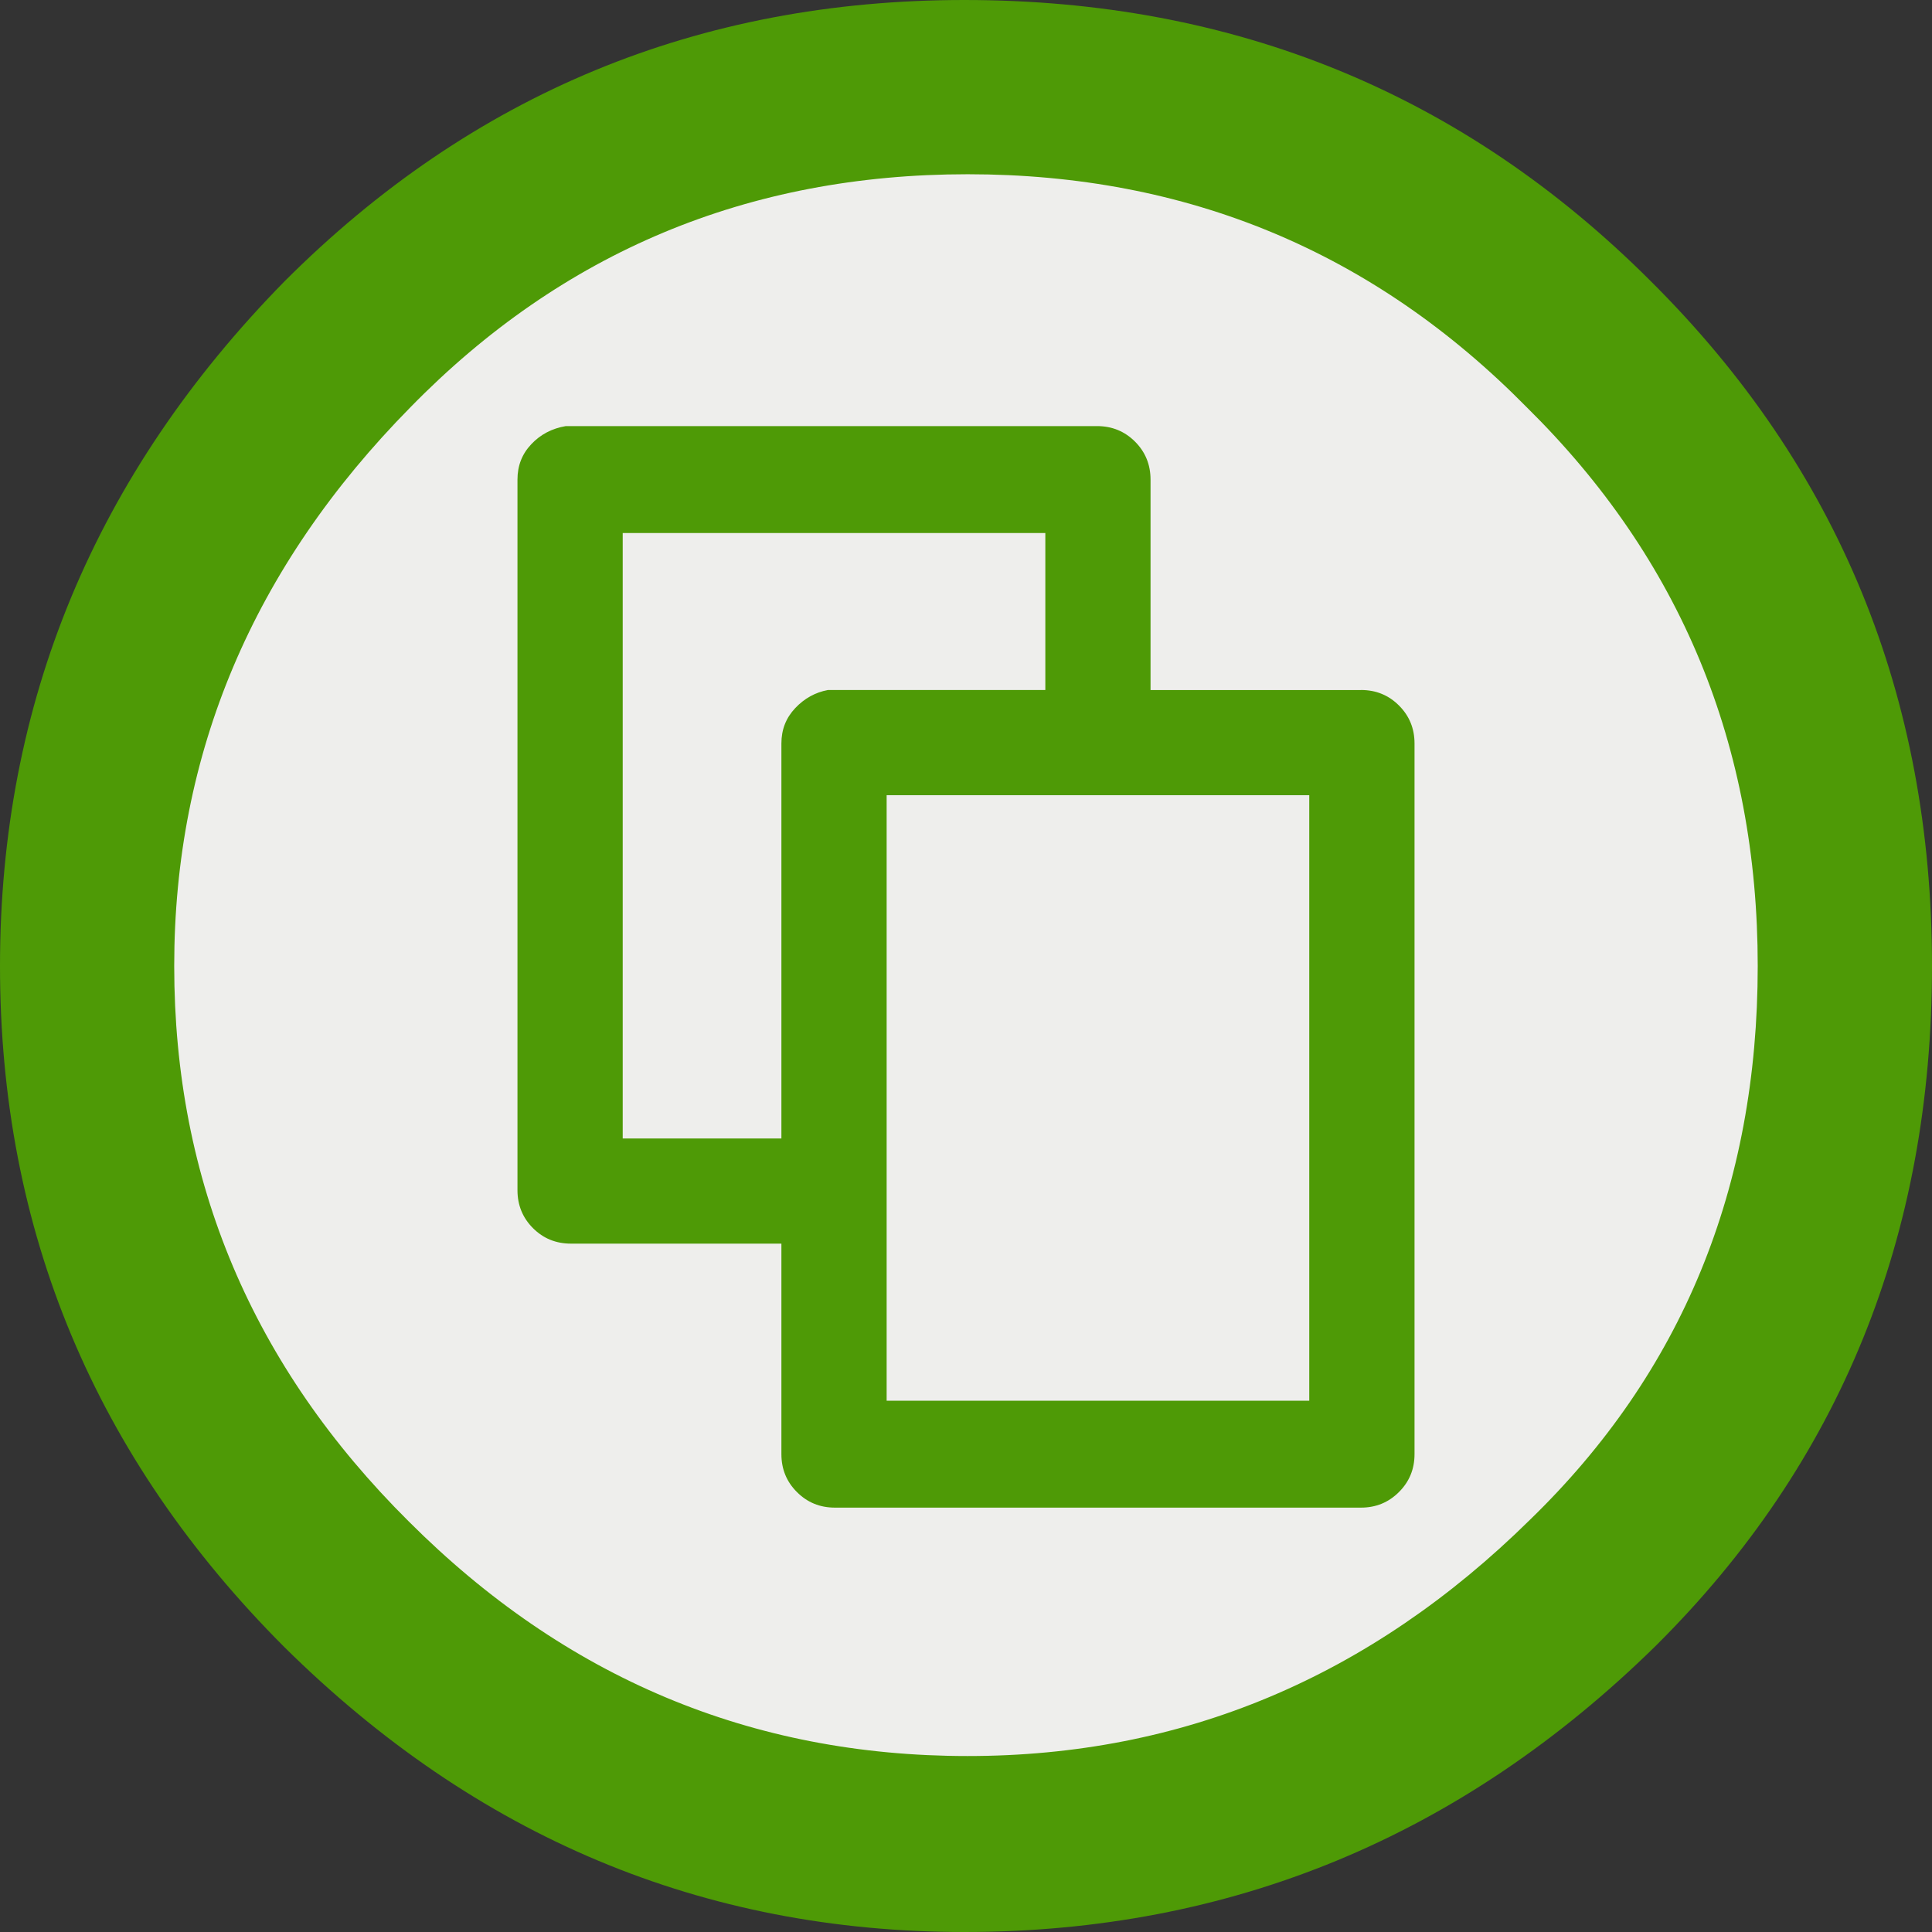
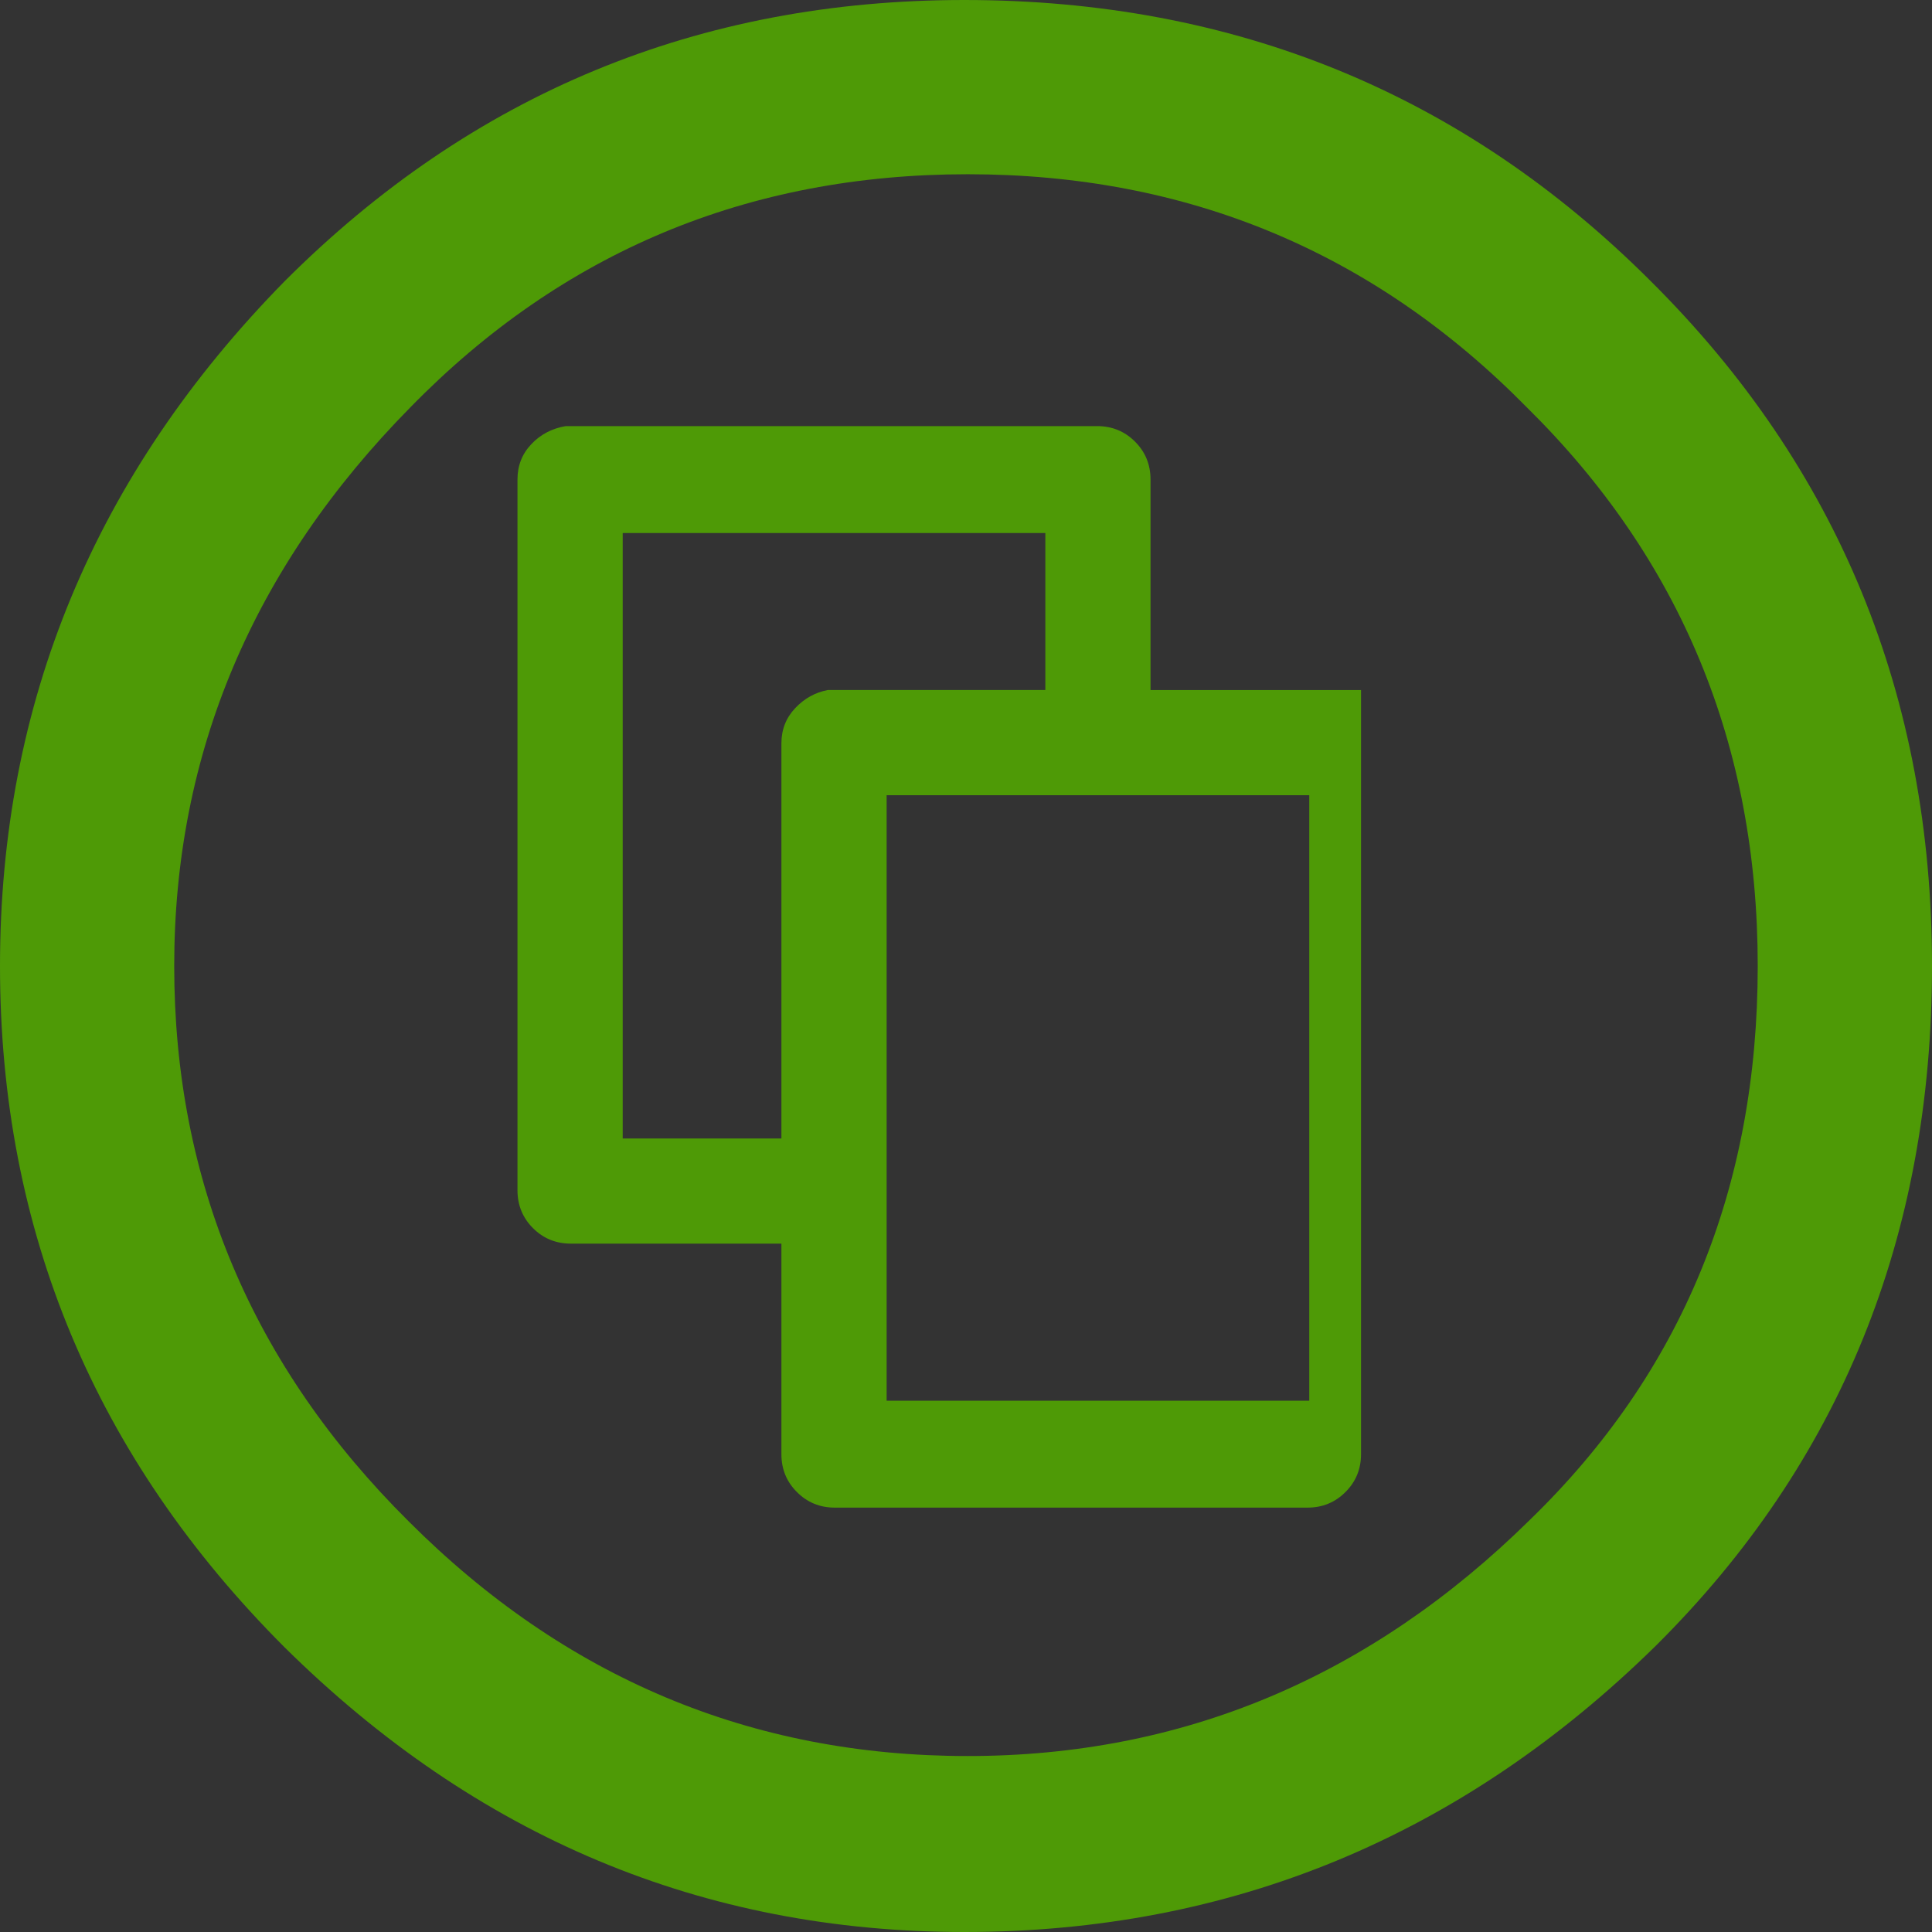
<svg xmlns="http://www.w3.org/2000/svg" xmlns:ns1="http://www.inkscape.org/namespaces/inkscape" xmlns:ns2="http://sodipodi.sourceforge.net/DTD/sodipodi-0.dtd" version="1.0" id="Layer_1" x="0px" y="0px" width="64px" height="64px" viewBox="5.5 -3.5 64 64" enable-background="new 5.5 -3.5 64 64" xml:space="preserve" ns1:version="0.47 r22583" ns2:docname="share.svg">
  <rect x="5.5" y="-3.5" width="64" height="64" fill="#333333" stroke="none" />
  <defs id="defs13">
    <ns1:perspective ns2:type="inkscape:persp3d" ns1:vp_x="0 : 32 : 1" ns1:vp_y="0 : 1000 : 0" ns1:vp_z="64 : 32 : 1" ns1:persp3d-origin="32 : 21.333333 : 1" id="perspective17" />
  </defs>
  <ns2:namedview pagecolor="#ffffff" bordercolor="#666666" borderopacity="1" objecttolerance="10" gridtolerance="10" guidetolerance="10" ns1:pageopacity="0" ns1:pageshadow="2" ns1:window-width="640" ns1:window-height="480" id="namedview11" showgrid="false" ns1:zoom="3.875" ns1:cx="32" ns1:cy="32" ns1:window-x="0" ns1:window-y="24" ns1:window-maximized="0" ns1:current-layer="Layer_1" />
-   <circle style="fill:#eeeeec" ns2:ry="29.704" ns2:rx="29.704" ns2:cy="28.886999" ns2:cx="37.945999" id="circle5" r="29.704" cy="28.887" cx="37.946" />
-   <path d="m 37.443,-3.5 c 8.951,0 16.531,3.105 22.742,9.315 6.208,6.172 9.315,13.733 9.315,22.685 0,8.954 -3.049,16.457 -9.145,22.514 C 53.918,57.338 46.279,60.5 37.443,60.5 28.794,60.5 21.29,57.357 14.929,51.071 8.644,44.786 5.5,37.264 5.5,28.501 5.5,19.778 8.644,12.216 14.929,5.816 21.138,-0.395 28.643,-3.5 37.443,-3.5 z m 0.114,5.772 c -7.276,0 -13.428,2.572 -18.457,7.715 -5.22,5.296 -7.829,11.467 -7.829,18.513 0,7.125 2.59,13.257 7.77,18.4 5.181,5.182 11.352,7.771 18.514,7.771 7.123,0 13.334,-2.609 18.629,-7.828 5.029,-4.876 7.543,-10.99 7.543,-18.343 0,-7.313 -2.553,-13.485 -7.656,-18.513 C 51.004,4.842 44.832,2.272 37.557,2.272 z m 13.029,17.085 c 0.494,0 0.914,0.171 1.256,0.513 0.344,0.343 0.516,0.763 0.516,1.258 V 44.67 c 0,0.495 -0.172,0.914 -0.516,1.256 -0.342,0.343 -0.762,0.516 -1.256,0.516 H 33.157 c -0.496,0 -0.914,-0.171 -1.258,-0.516 -0.344,-0.343 -0.514,-0.761 -0.514,-1.256 v -6.973 h -6.971 c -0.497,0 -0.915,-0.17 -1.258,-0.513 -0.342,-0.342 -0.514,-0.761 -0.514,-1.258 v -23.54 c 0,-0.458 0.151,-0.848 0.458,-1.171 0.303,-0.323 0.685,-0.523 1.142,-0.6 h 0.171 17.428 c 0.494,0 0.914,0.171 1.258,0.514 0.342,0.342 0.514,0.763 0.514,1.258 v 6.972 h 6.973 z M 26.128,34.214 h 5.257 V 21.128 c 0,-0.457 0.151,-0.847 0.458,-1.171 0.304,-0.322 0.667,-0.523 1.085,-0.6 h 0.228 6.972 v -5.2 h -14 V 34.214 z M 48.871,22.842 h -14 V 42.9 h 14 V 22.842 z" id="path9" style="fill:#4e9a06" />
+   <path d="m 37.443,-3.5 c 8.951,0 16.531,3.105 22.742,9.315 6.208,6.172 9.315,13.733 9.315,22.685 0,8.954 -3.049,16.457 -9.145,22.514 C 53.918,57.338 46.279,60.5 37.443,60.5 28.794,60.5 21.29,57.357 14.929,51.071 8.644,44.786 5.5,37.264 5.5,28.501 5.5,19.778 8.644,12.216 14.929,5.816 21.138,-0.395 28.643,-3.5 37.443,-3.5 z m 0.114,5.772 c -7.276,0 -13.428,2.572 -18.457,7.715 -5.22,5.296 -7.829,11.467 -7.829,18.513 0,7.125 2.59,13.257 7.77,18.4 5.181,5.182 11.352,7.771 18.514,7.771 7.123,0 13.334,-2.609 18.629,-7.828 5.029,-4.876 7.543,-10.99 7.543,-18.343 0,-7.313 -2.553,-13.485 -7.656,-18.513 C 51.004,4.842 44.832,2.272 37.557,2.272 z m 13.029,17.085 V 44.67 c 0,0.495 -0.172,0.914 -0.516,1.256 -0.342,0.343 -0.762,0.516 -1.256,0.516 H 33.157 c -0.496,0 -0.914,-0.171 -1.258,-0.516 -0.344,-0.343 -0.514,-0.761 -0.514,-1.256 v -6.973 h -6.971 c -0.497,0 -0.915,-0.17 -1.258,-0.513 -0.342,-0.342 -0.514,-0.761 -0.514,-1.258 v -23.54 c 0,-0.458 0.151,-0.848 0.458,-1.171 0.303,-0.323 0.685,-0.523 1.142,-0.6 h 0.171 17.428 c 0.494,0 0.914,0.171 1.258,0.514 0.342,0.342 0.514,0.763 0.514,1.258 v 6.972 h 6.973 z M 26.128,34.214 h 5.257 V 21.128 c 0,-0.457 0.151,-0.847 0.458,-1.171 0.304,-0.322 0.667,-0.523 1.085,-0.6 h 0.228 6.972 v -5.2 h -14 V 34.214 z M 48.871,22.842 h -14 V 42.9 h 14 V 22.842 z" id="path9" style="fill:#4e9a06" />
</svg>